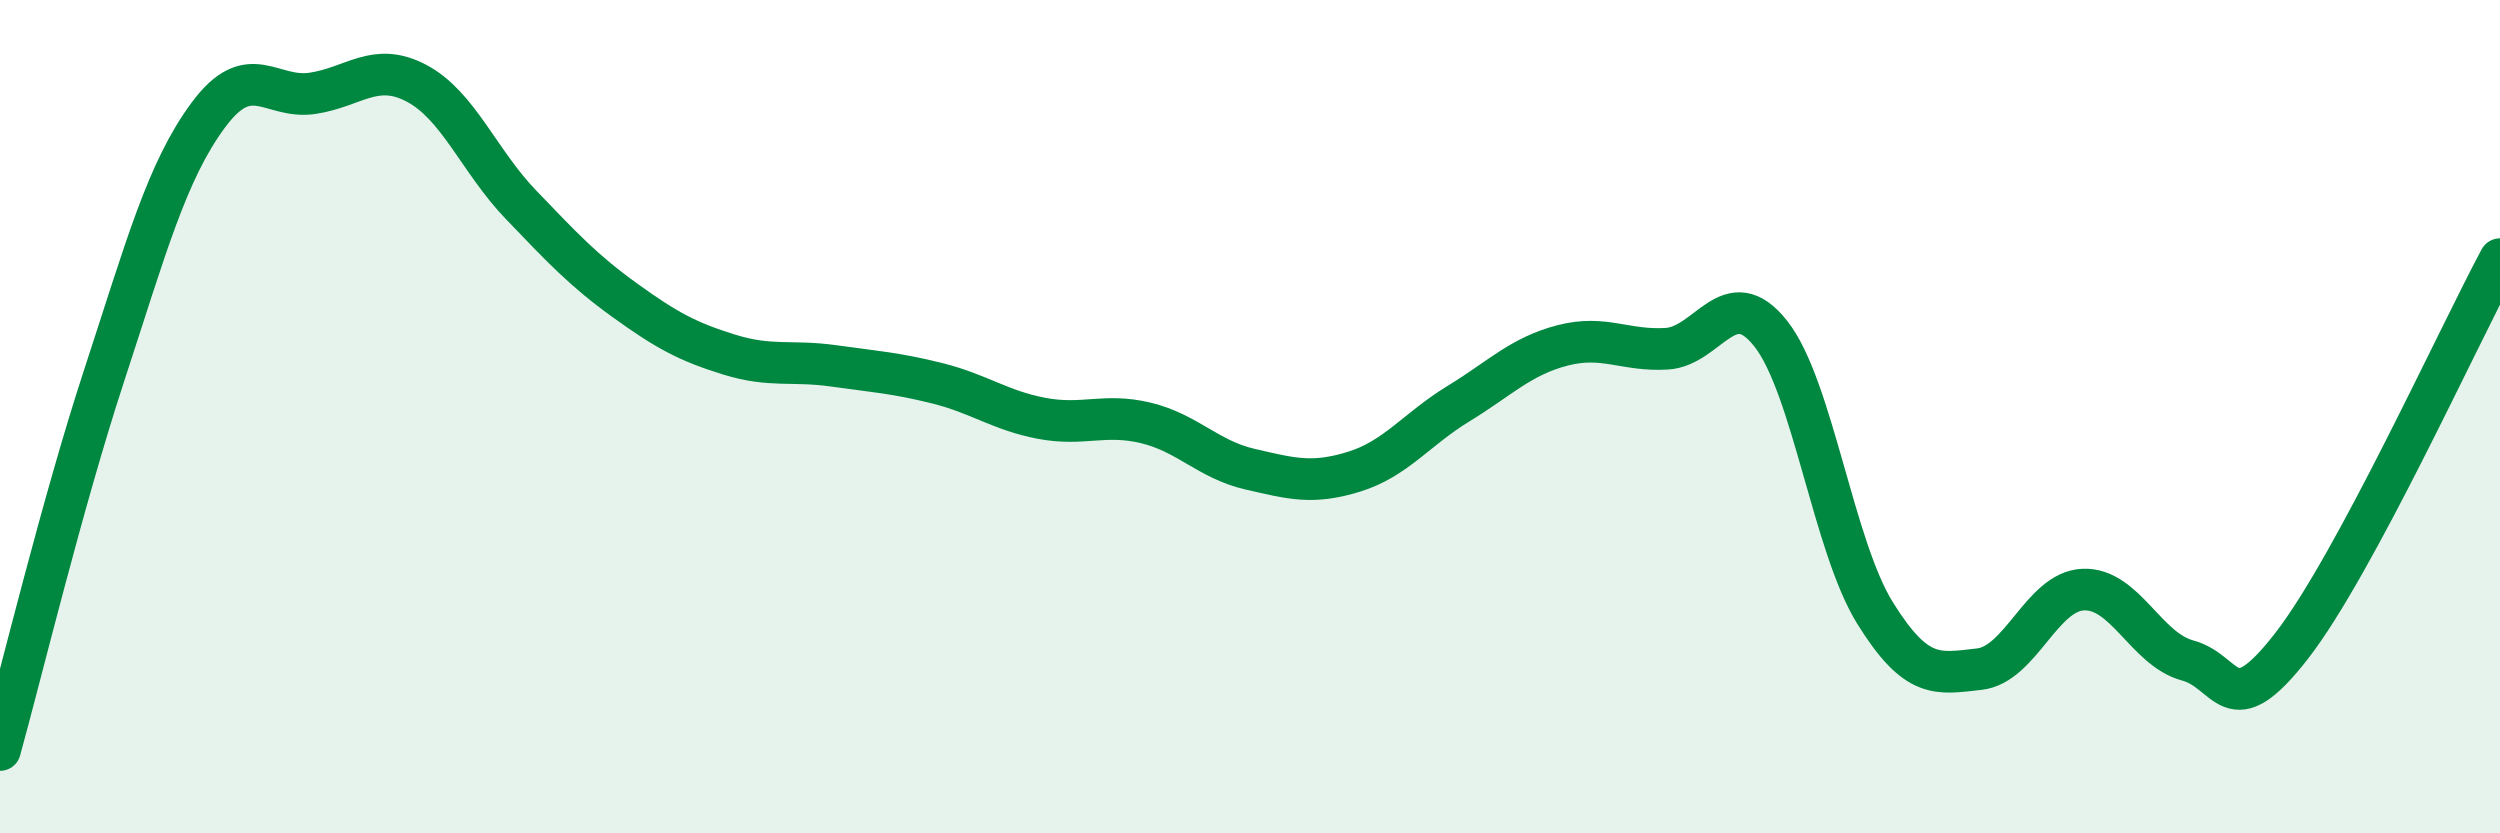
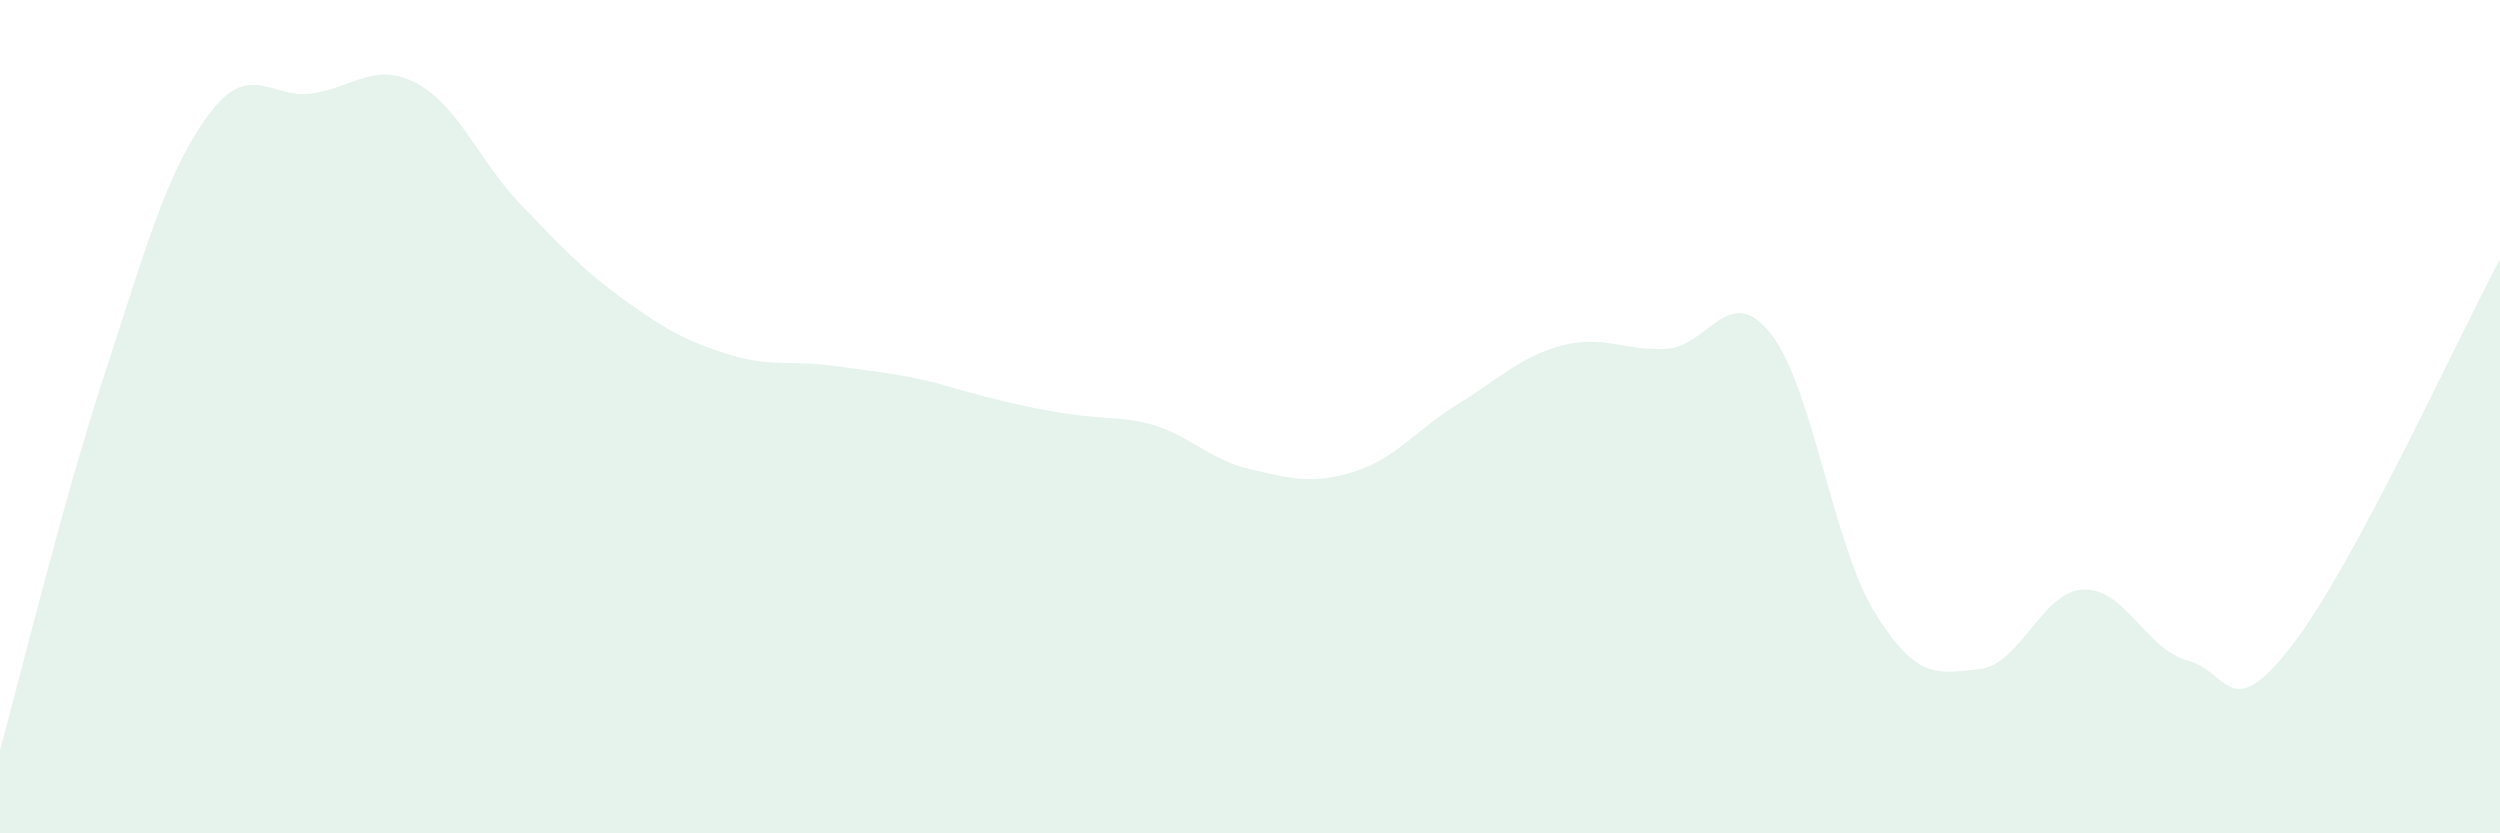
<svg xmlns="http://www.w3.org/2000/svg" width="60" height="20" viewBox="0 0 60 20">
-   <path d="M 0,18 C 0.5,16.2 1.5,12.06 2.5,9.01 C 3.5,5.96 4,4.11 5,2.76 C 6,1.41 6.5,2.39 7.5,2.24 C 8.5,2.09 9,1.47 10,2 C 11,2.53 11.5,3.87 12.5,4.91 C 13.5,5.95 14,6.49 15,7.21 C 16,7.93 16.5,8.2 17.5,8.51 C 18.5,8.82 19,8.64 20,8.78 C 21,8.92 21.5,8.95 22.5,9.2 C 23.5,9.45 24,9.85 25,10.04 C 26,10.23 26.5,9.91 27.5,10.15 C 28.5,10.39 29,11.03 30,11.26 C 31,11.49 31.5,11.63 32.5,11.32 C 33.5,11.01 34,10.3 35,9.69 C 36,9.08 36.5,8.55 37.5,8.29 C 38.5,8.03 39,8.43 40,8.37 C 41,8.31 41.5,6.74 42.5,8.01 C 43.5,9.28 44,13.1 45,14.71 C 46,16.32 46.5,16.17 47.5,16.06 C 48.5,15.95 49,14.19 50,14.15 C 51,14.11 51.5,15.58 52.5,15.85 C 53.5,16.12 53.5,17.43 55,15.5 C 56.5,13.57 59,8.08 60,6.22L60 20L0 20Z" fill="#008740" opacity="0.1" stroke-linecap="round" stroke-linejoin="round" />
-   <path d="M 0,18 C 0.5,16.2 1.5,12.06 2.5,9.01 C 3.5,5.96 4,4.11 5,2.76 C 6,1.41 6.5,2.39 7.5,2.24 C 8.5,2.09 9,1.47 10,2 C 11,2.53 11.5,3.87 12.5,4.91 C 13.5,5.95 14,6.49 15,7.21 C 16,7.93 16.5,8.2 17.5,8.51 C 18.5,8.82 19,8.64 20,8.78 C 21,8.92 21.5,8.95 22.5,9.2 C 23.5,9.45 24,9.85 25,10.04 C 26,10.23 26.5,9.91 27.5,10.15 C 28.5,10.39 29,11.03 30,11.26 C 31,11.49 31.5,11.63 32.5,11.32 C 33.5,11.01 34,10.3 35,9.69 C 36,9.08 36.5,8.55 37.5,8.29 C 38.5,8.03 39,8.43 40,8.37 C 41,8.31 41.5,6.74 42.5,8.01 C 43.5,9.28 44,13.1 45,14.71 C 46,16.32 46.5,16.17 47.5,16.06 C 48.5,15.95 49,14.19 50,14.15 C 51,14.11 51.5,15.58 52.5,15.85 C 53.5,16.12 53.5,17.43 55,15.5 C 56.5,13.57 59,8.08 60,6.22" stroke="#008740" stroke-width="1" fill="none" stroke-linecap="round" stroke-linejoin="round" />
+   <path d="M 0,18 C 0.5,16.2 1.5,12.06 2.5,9.01 C 3.5,5.96 4,4.11 5,2.76 C 6,1.41 6.5,2.39 7.5,2.24 C 8.5,2.09 9,1.47 10,2 C 11,2.53 11.5,3.87 12.5,4.91 C 13.5,5.95 14,6.49 15,7.21 C 16,7.93 16.5,8.2 17.5,8.51 C 18.5,8.82 19,8.64 20,8.78 C 21,8.92 21.5,8.95 22.5,9.2 C 26,10.23 26.5,9.91 27.5,10.15 C 28.5,10.39 29,11.03 30,11.26 C 31,11.49 31.5,11.63 32.5,11.32 C 33.5,11.01 34,10.3 35,9.69 C 36,9.08 36.5,8.55 37.5,8.29 C 38.5,8.03 39,8.43 40,8.37 C 41,8.31 41.5,6.74 42.5,8.01 C 43.5,9.28 44,13.1 45,14.71 C 46,16.32 46.5,16.17 47.5,16.06 C 48.5,15.95 49,14.19 50,14.15 C 51,14.11 51.5,15.58 52.5,15.85 C 53.5,16.12 53.5,17.43 55,15.5 C 56.5,13.57 59,8.08 60,6.22L60 20L0 20Z" fill="#008740" opacity="0.1" stroke-linecap="round" stroke-linejoin="round" />
</svg>